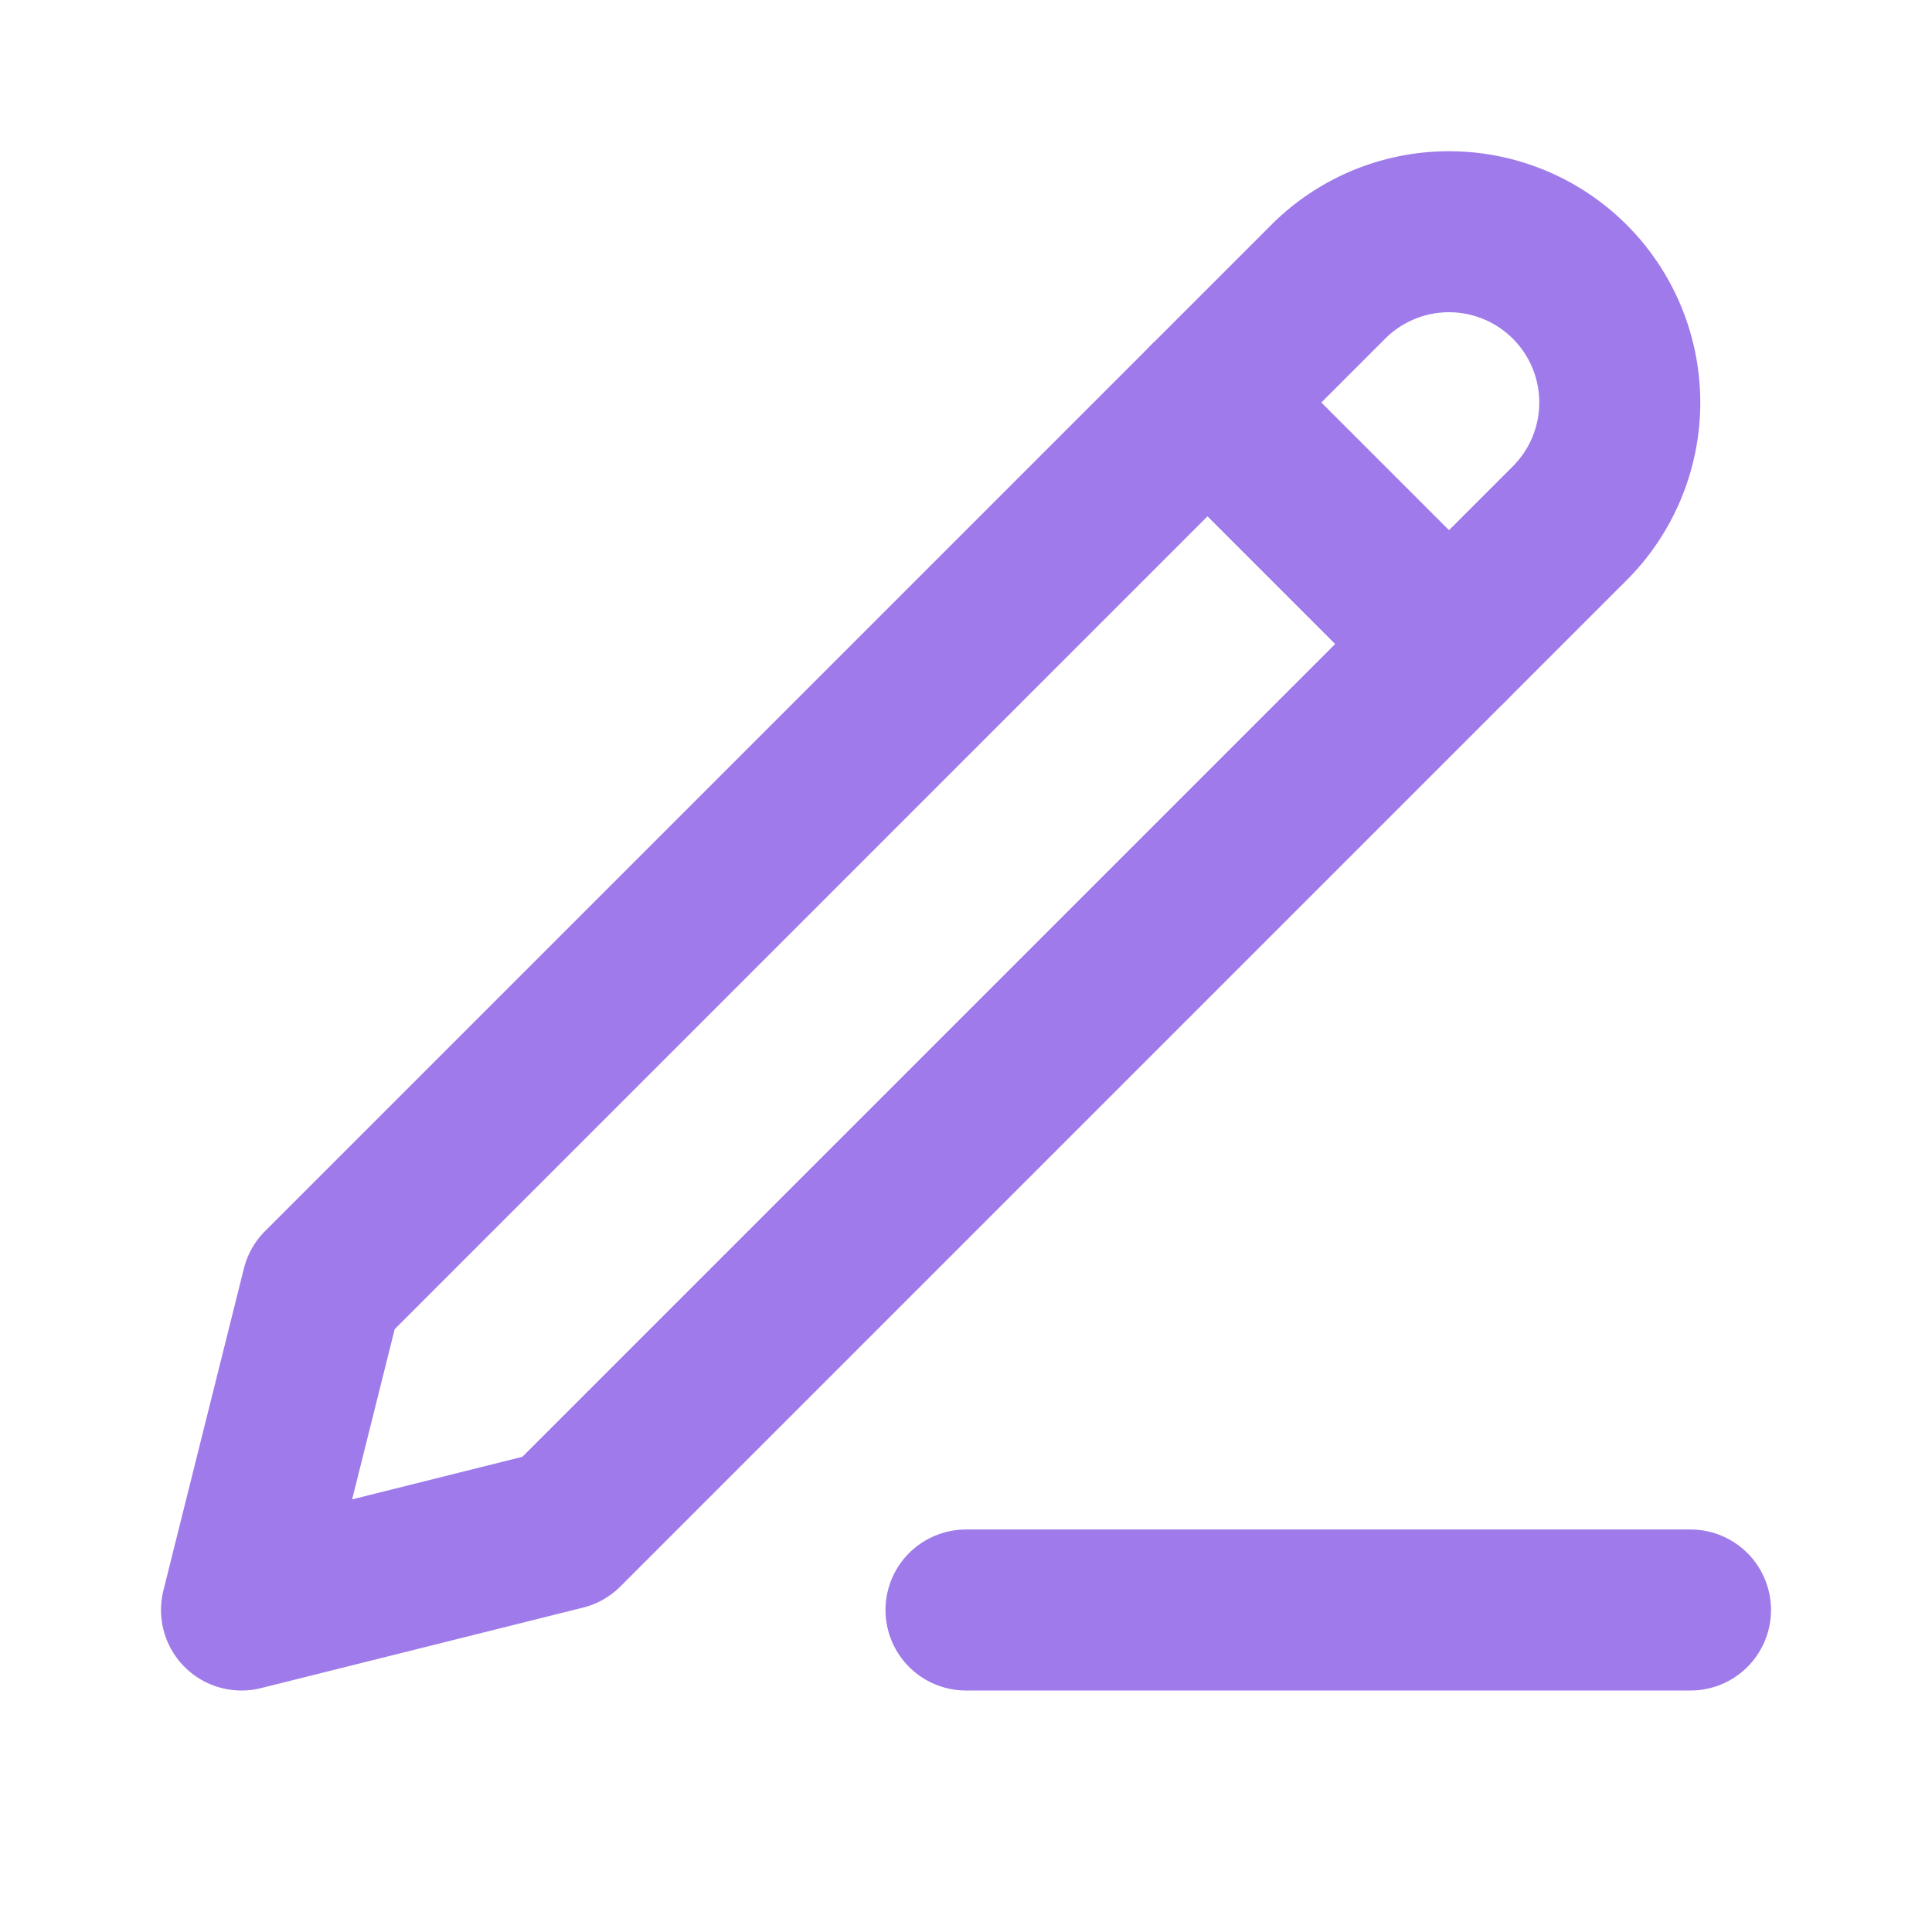
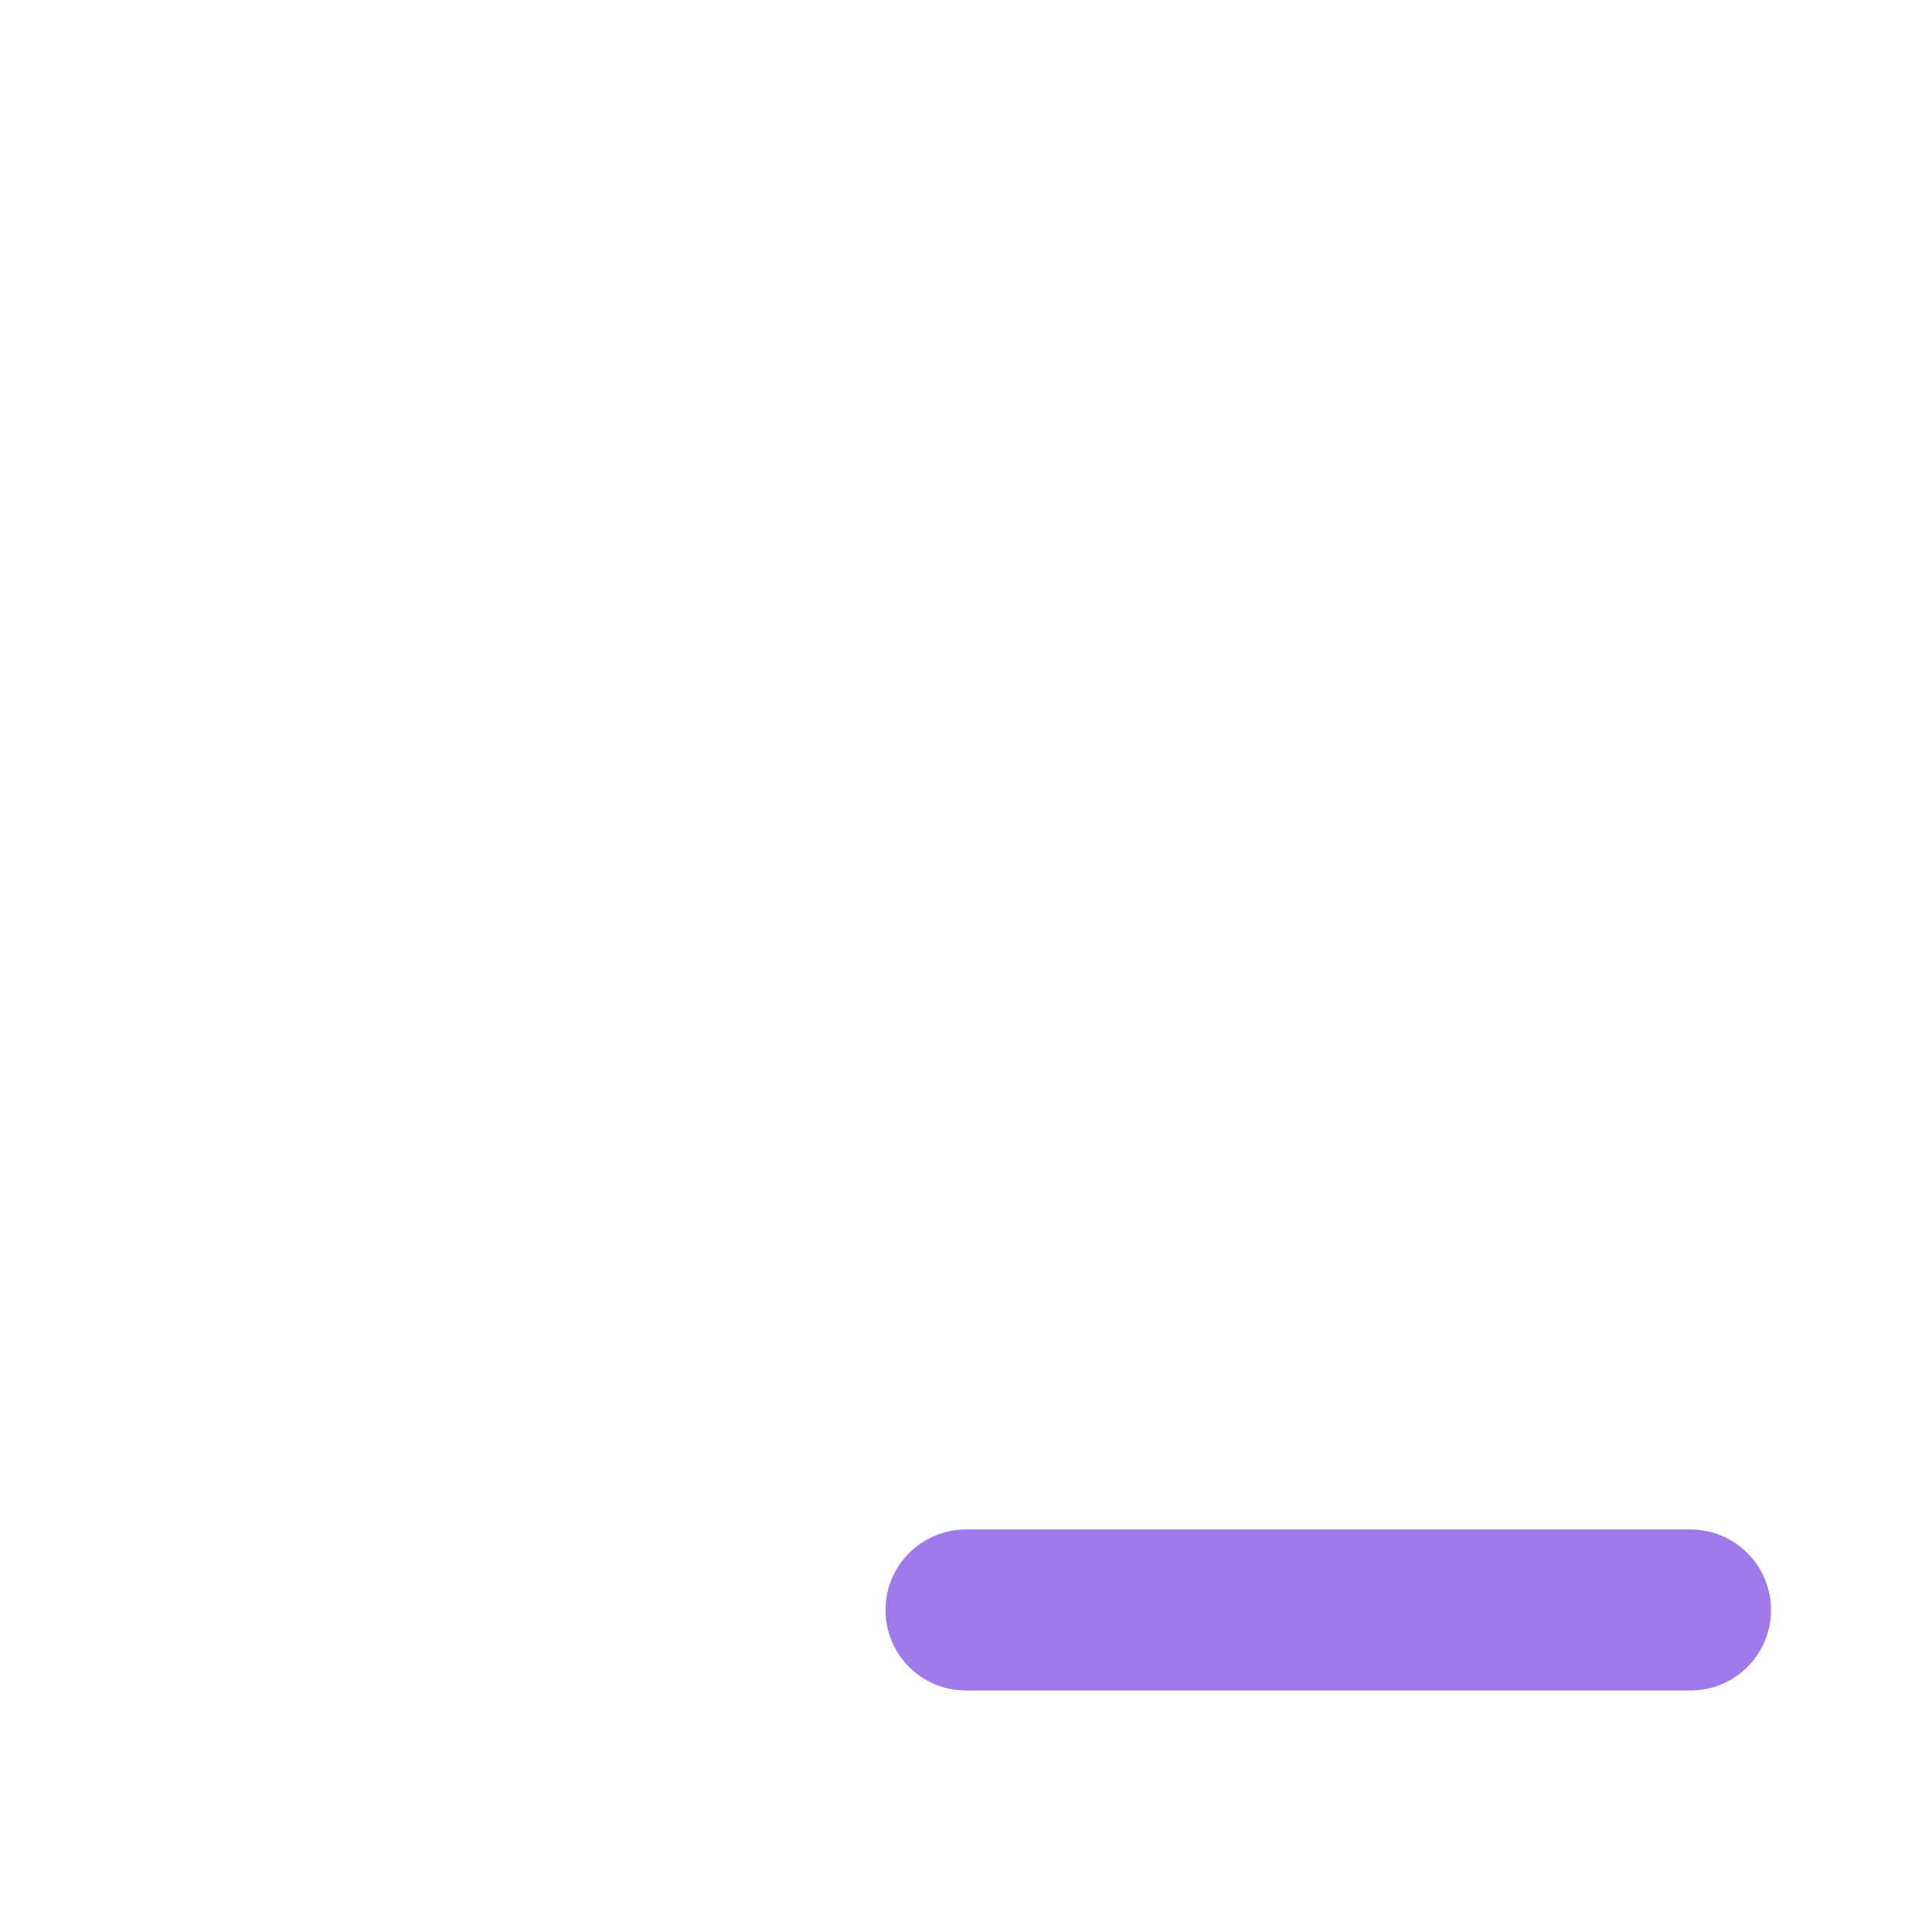
<svg xmlns="http://www.w3.org/2000/svg" width="32" height="32" viewBox="0 0 24 24" fill="none" stroke="#9f7aea" stroke-width="2" stroke-linecap="round" stroke-linejoin="round" class="lucide lucide-pencil-line">
  <path d="M12 20h9" />
-   <path d="M16.5 3.5a2.12 2.12 0 0 1 3 3L7 19l-4 1 1-4Z" />
-   <path d="m15 5 3 3" />
</svg>